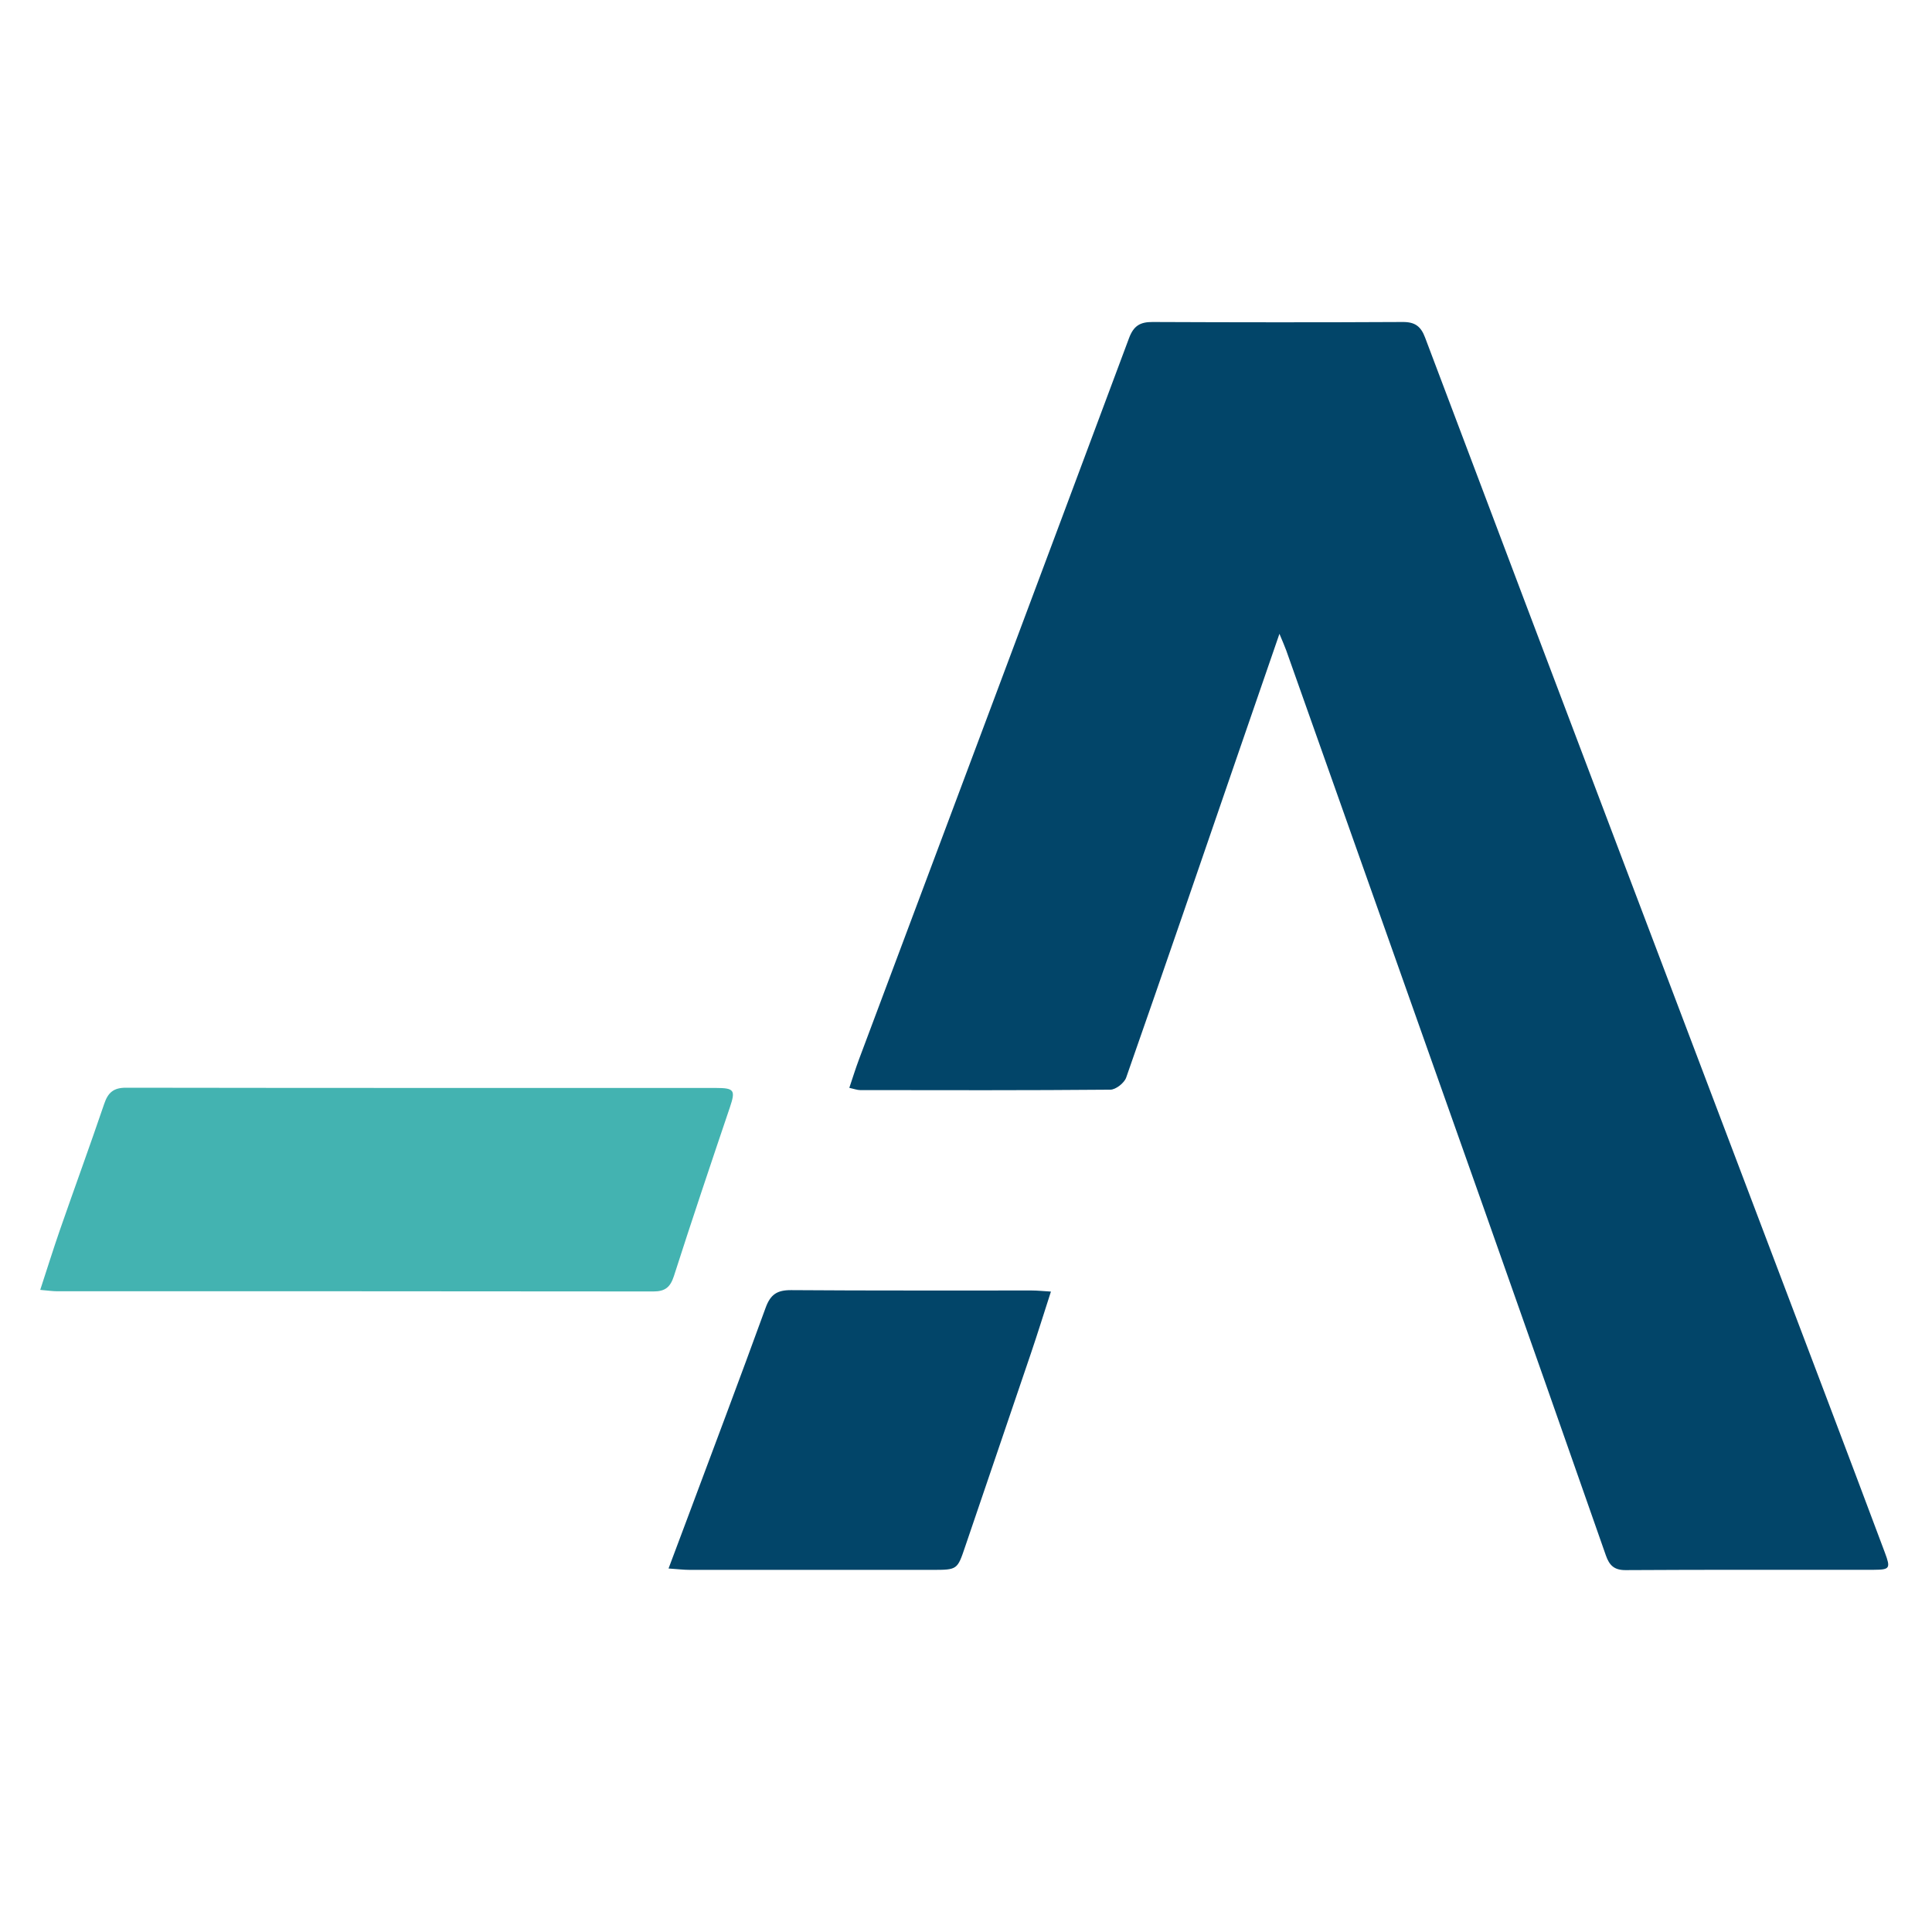
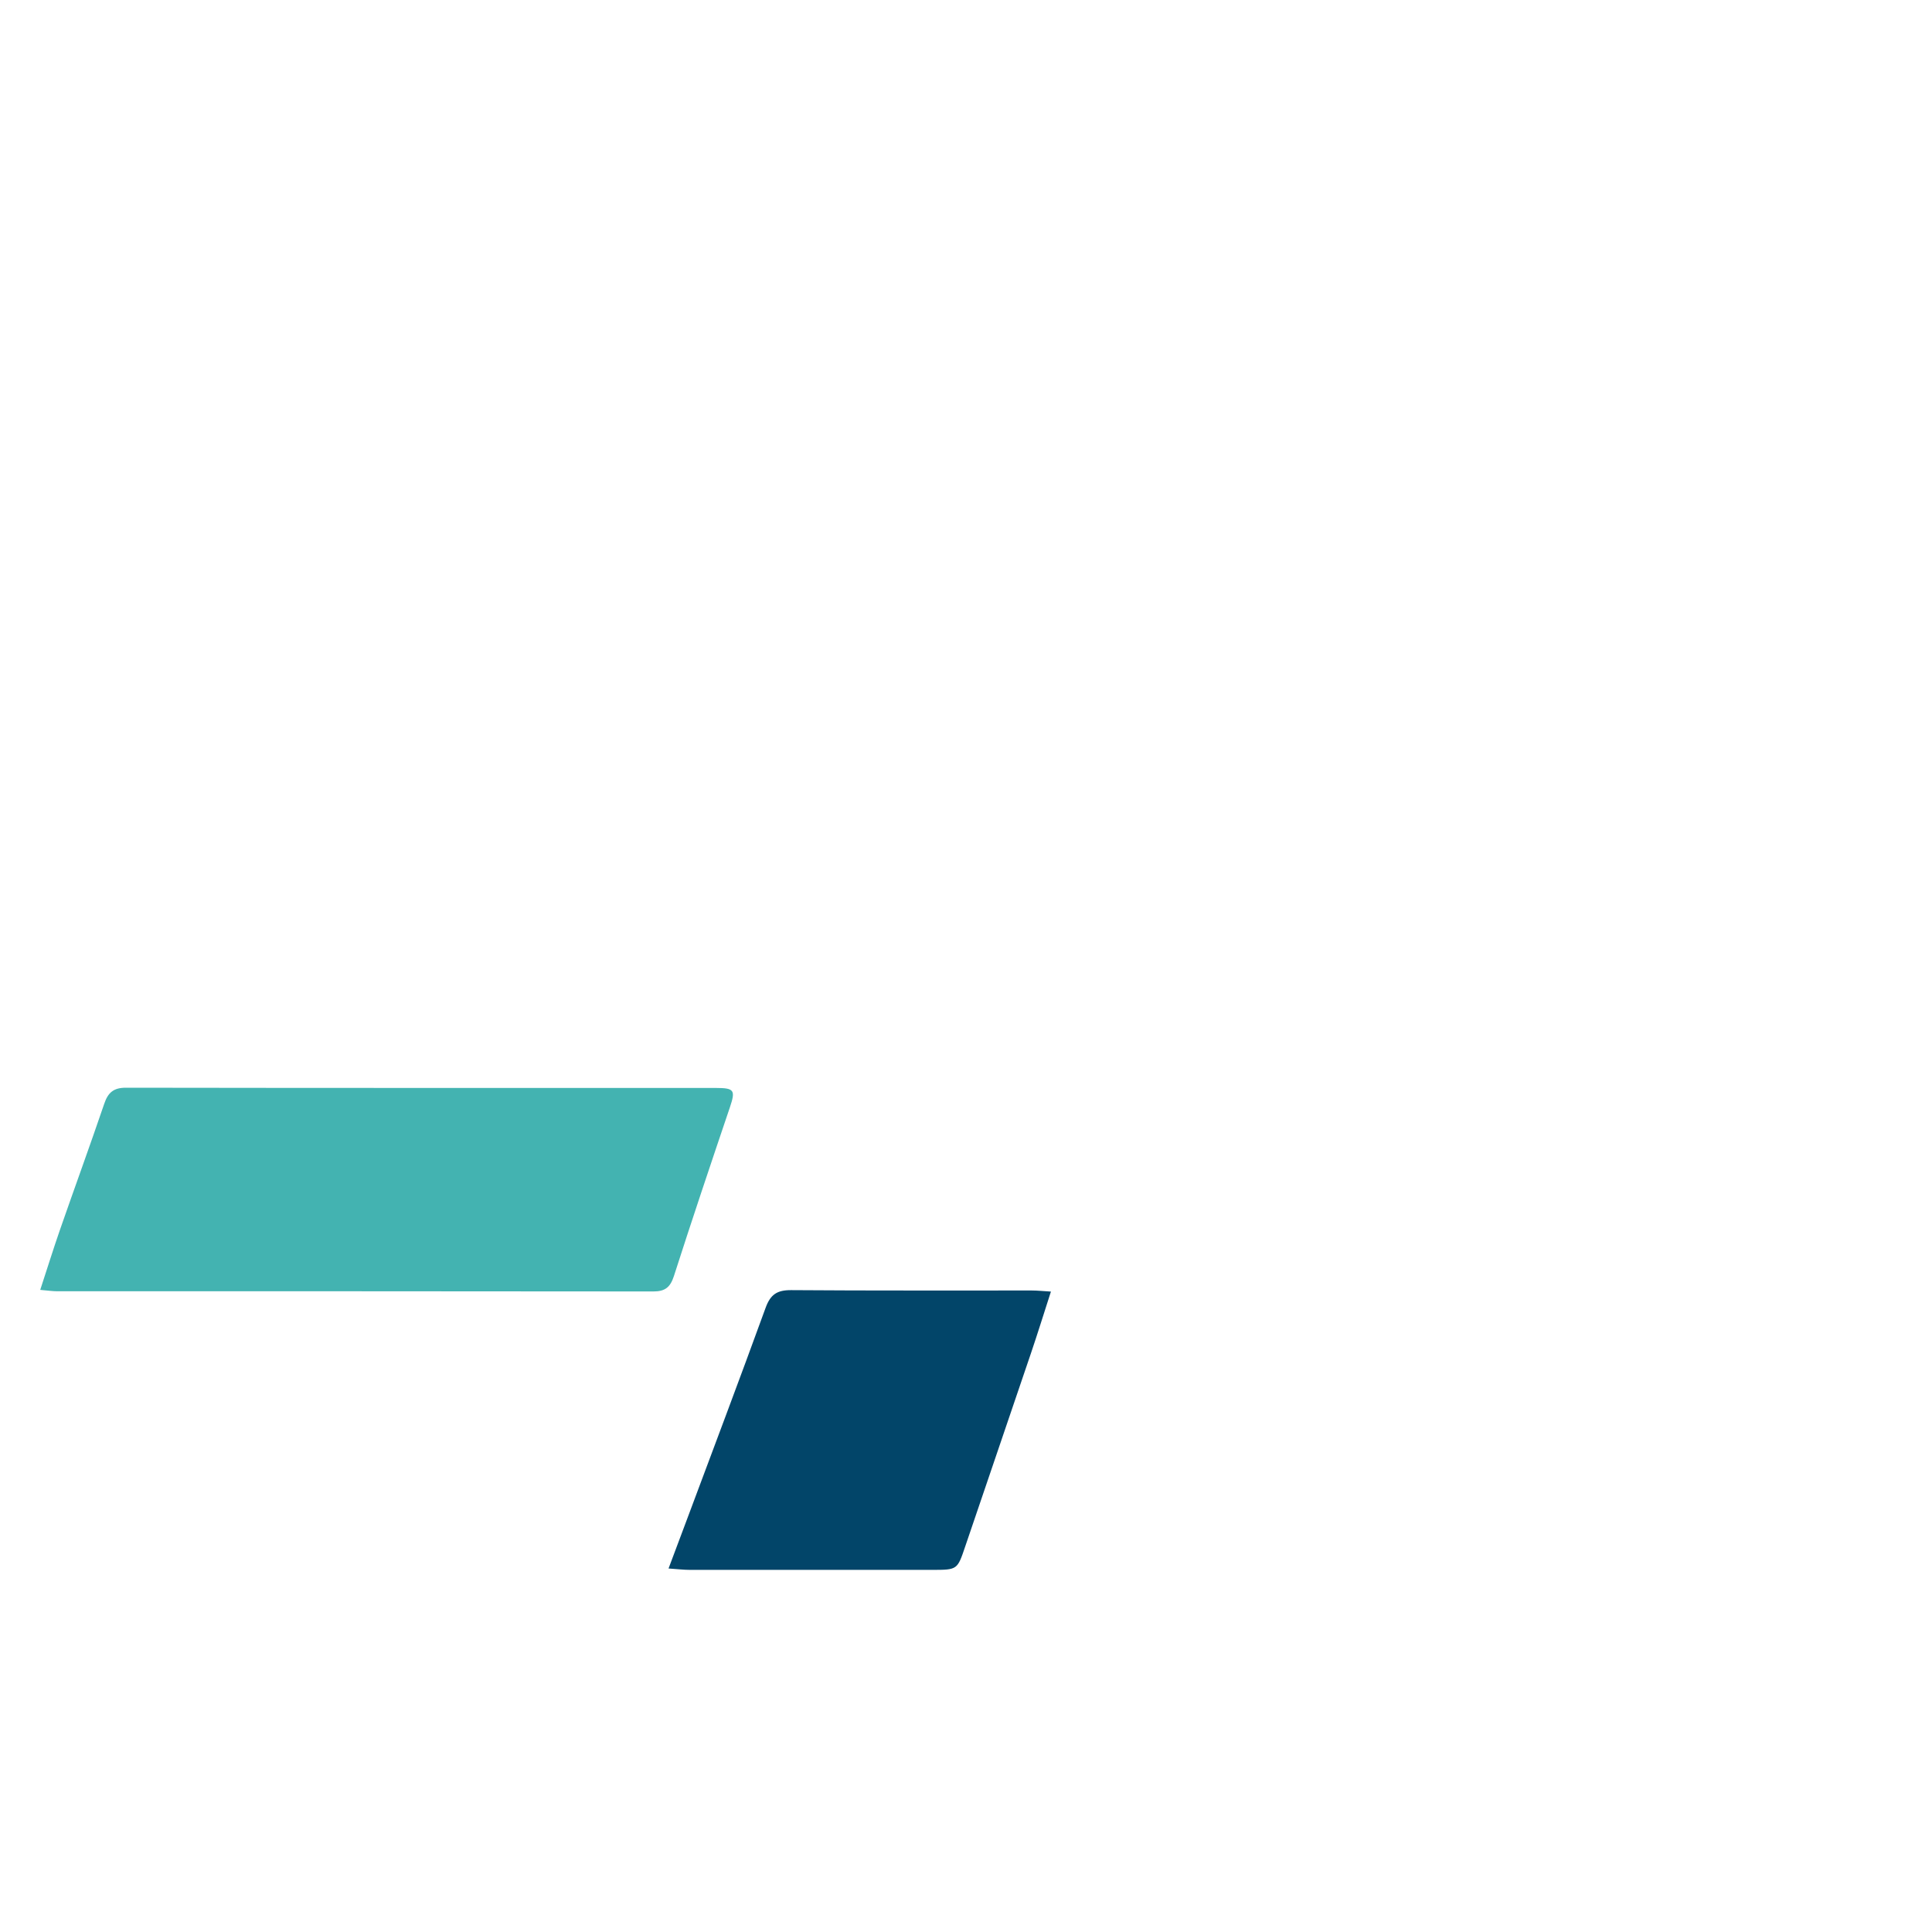
<svg xmlns="http://www.w3.org/2000/svg" fill="none" viewBox="0 0 48 48" height="48" width="48">
  <mask height="48" width="48" y="0" x="0" maskUnits="userSpaceOnUse" style="mask-type:alpha" id="mask0_863_886">
    <rect fill="#D9D9D9" height="48" width="48" />
  </mask>
  <g mask="url(#mask0_863_886)">
-     <path fill="#024569" d="M31.787 15.748C31.42 16.81 31.088 17.773 30.757 18.735C29.835 21.415 28.917 24.097 27.98 26.771C27.933 26.906 27.722 27.073 27.585 27.073C25.514 27.091 23.442 27.086 21.37 27.083C21.298 27.083 21.227 27.055 21.101 27.027C21.186 26.774 21.259 26.539 21.345 26.31C23.583 20.339 25.823 14.372 28.051 8.399C28.165 8.094 28.327 7.998 28.637 8C30.709 8.009 32.781 8.011 34.853 8C35.157 7.998 35.303 8.111 35.406 8.387C37.028 12.69 38.657 16.99 40.286 21.291C41.977 25.756 43.673 30.22 45.364 34.686C45.856 35.981 46.343 37.279 46.83 38.576C46.974 38.962 46.954 38.999 46.563 39.001C44.503 39.004 42.443 38.996 40.385 39.009C40.101 39.01 39.983 38.887 39.898 38.645C38.891 35.767 37.88 32.891 36.864 30.017C35.23 25.397 33.592 20.778 31.956 16.159C31.918 16.053 31.871 15.951 31.787 15.746V15.748Z" />
    <path fill="#43B3B1" d="M1 32.045C1.176 31.507 1.325 31.03 1.488 30.559C1.852 29.512 2.233 28.471 2.59 27.422C2.685 27.141 2.825 27.023 3.131 27.024C8.017 27.032 12.904 27.029 17.79 27.03C18.248 27.03 18.275 27.09 18.134 27.511C17.662 28.907 17.192 30.304 16.742 31.707C16.652 31.983 16.522 32.086 16.233 32.086C11.296 32.08 6.359 32.081 1.423 32.081C1.312 32.081 1.202 32.065 1 32.047L1 32.045Z" />
    <path fill="#024569" d="M16.61 38.968C16.776 38.528 16.92 38.146 17.062 37.764C17.718 36.007 18.382 34.252 19.022 32.49C19.142 32.16 19.307 32.051 19.655 32.053C21.649 32.068 23.644 32.06 25.639 32.062C25.773 32.062 25.909 32.077 26.11 32.089C25.934 32.634 25.779 33.134 25.611 33.629C25.07 35.226 24.524 36.82 23.982 38.417C23.785 39.001 23.788 39.003 23.16 39.003C21.153 39.003 19.146 39.003 17.138 39.003C16.991 39.003 16.845 38.985 16.612 38.969L16.61 38.968Z" />
  </g>
</svg>